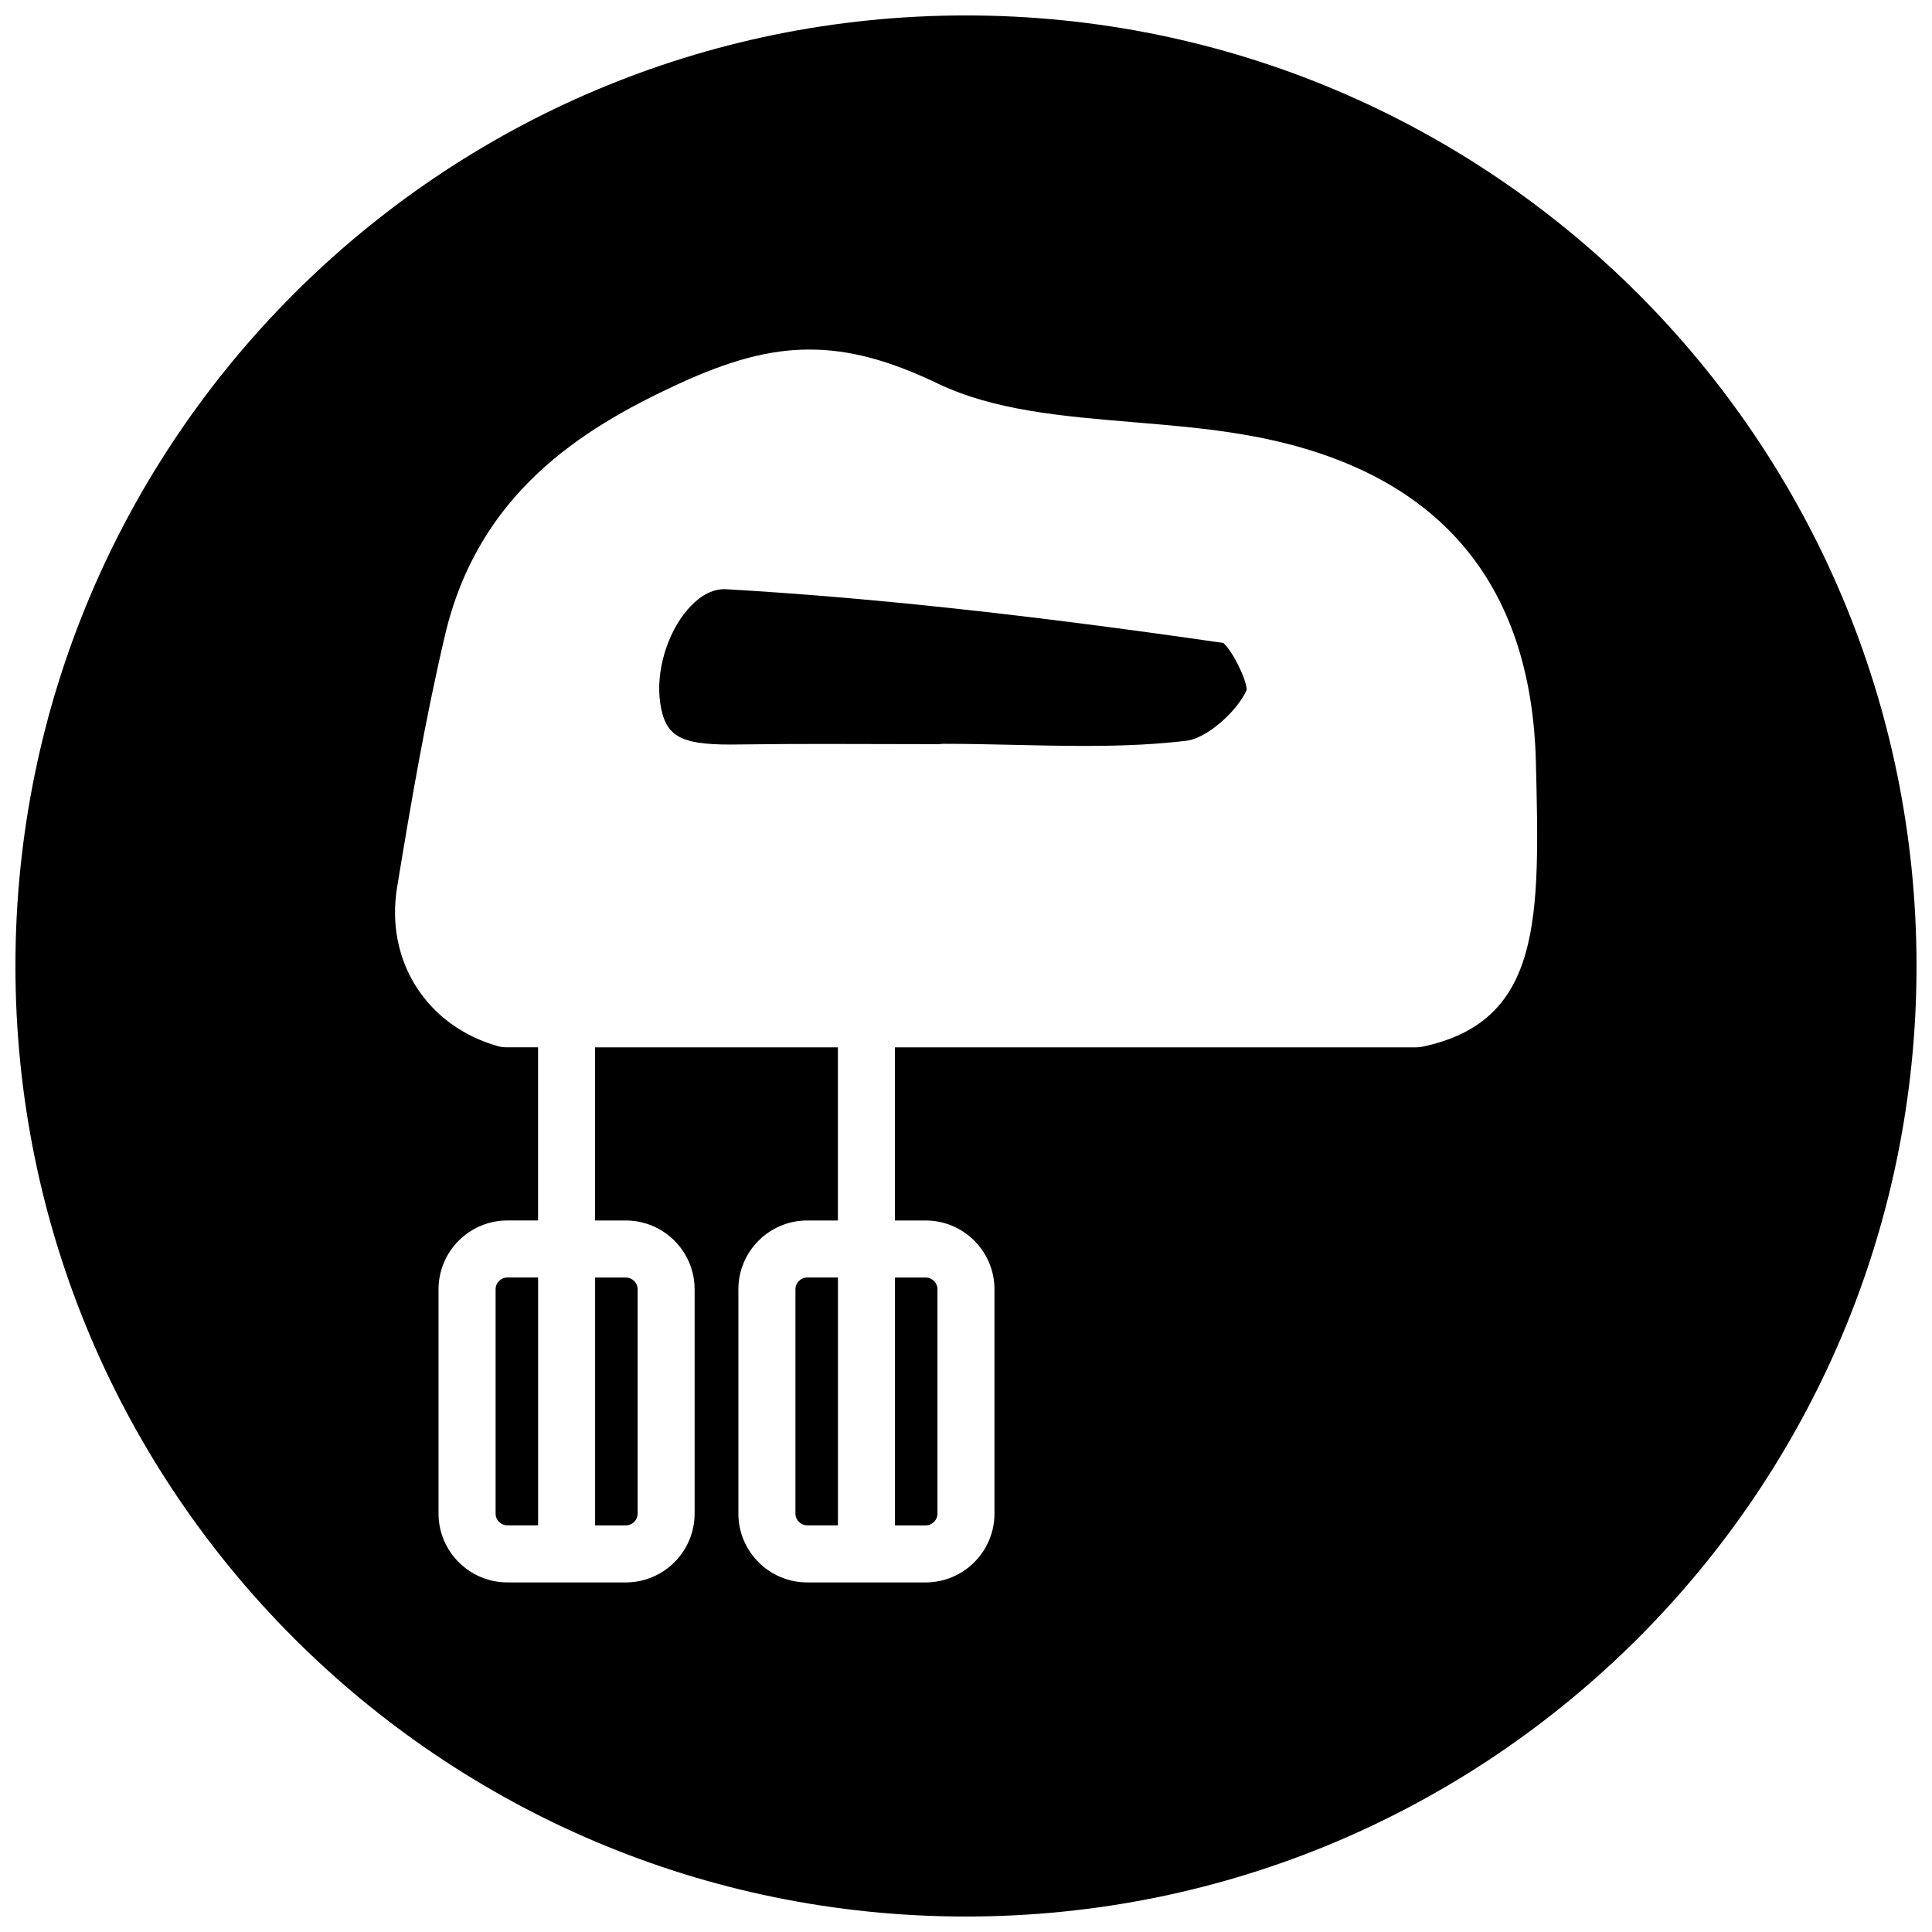
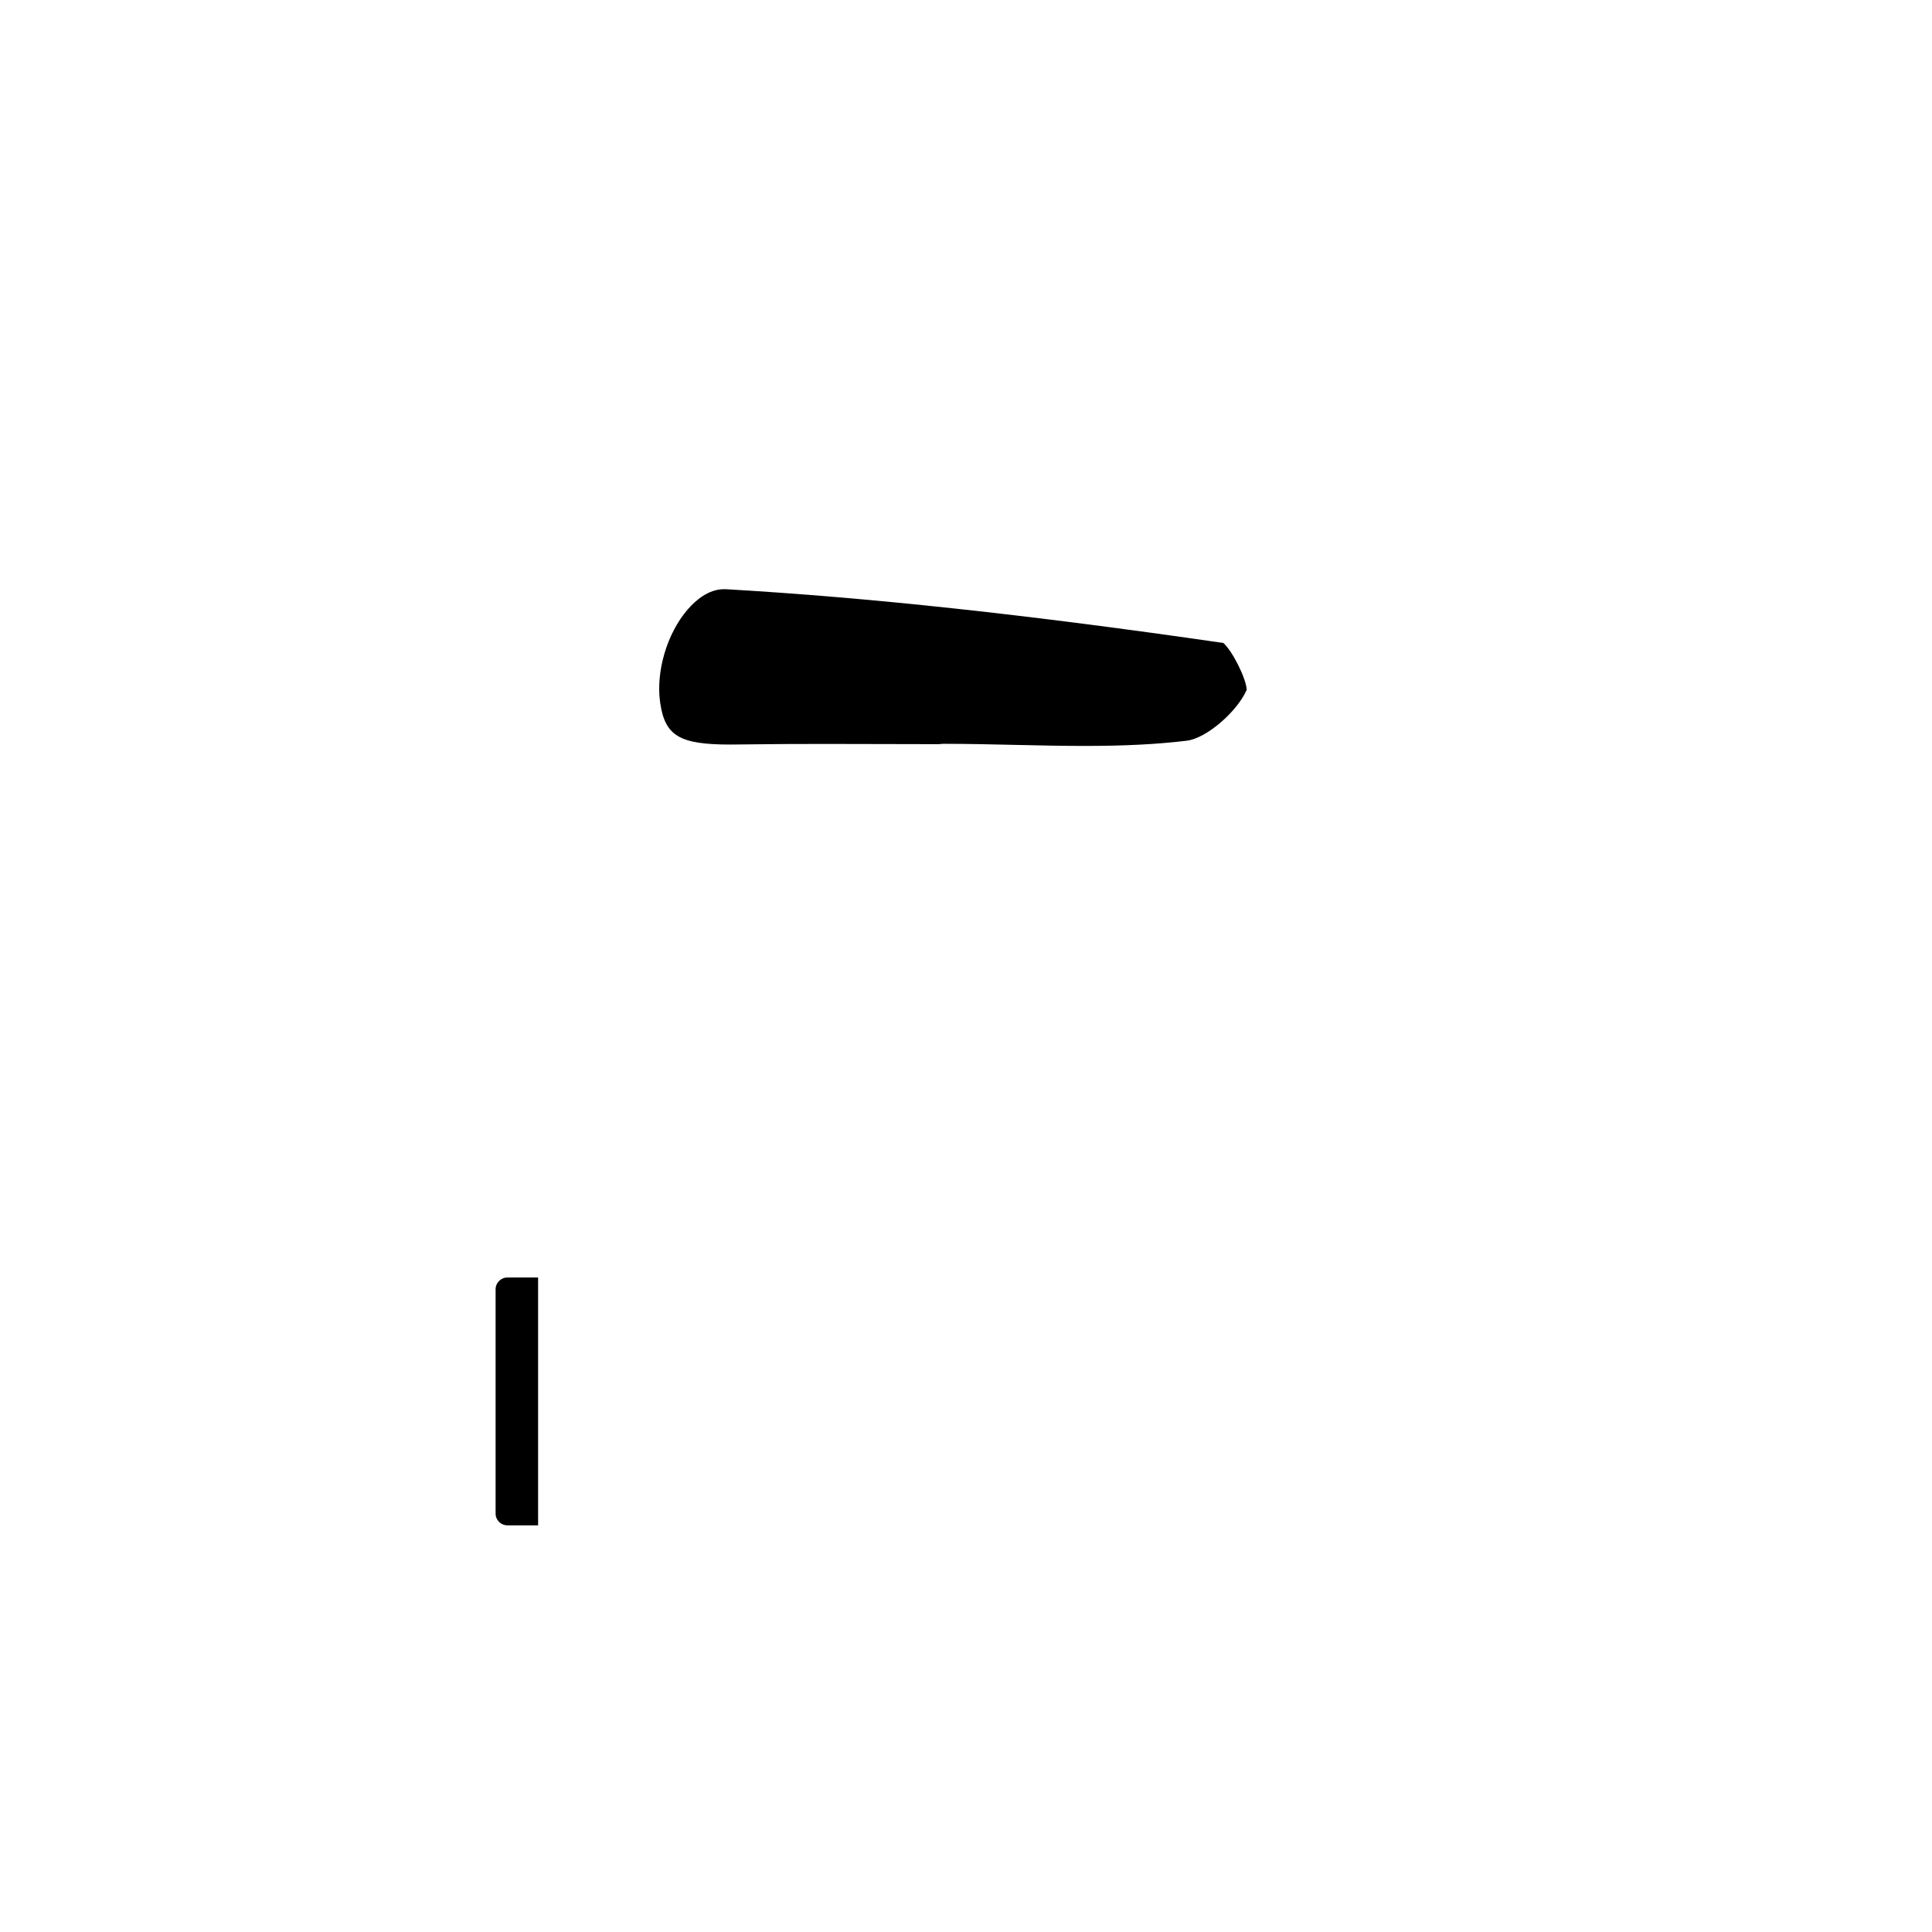
<svg xmlns="http://www.w3.org/2000/svg" width="800px" height="800px" version="1.1" viewBox="144 144 512 512">
  <defs>
    <clipPath id="a">
      <path d="m148.09 148.09h503.81v503.81h-503.81z" />
    </clipPath>
  </defs>
  <path d="m275.34 485.68v59.434c0 1.727 1.402 3.117 3.125 3.117h8.137v-65.68h-8.137c-1.723 0-3.125 1.402-3.125 3.129z" />
-   <path d="m392.44 545.12v-59.434c0-1.727-1.402-3.125-3.133-3.125h-8.129v65.68h8.129c1.73-0.004 3.133-1.398 3.133-3.121z" />
  <g clip-path="url(#a)">
-     <path d="m400 148.09c-139.12 0-251.91 112.79-251.91 251.91s112.79 251.9 251.91 251.9 251.9-112.78 251.9-251.9-112.78-251.91-251.9-251.91zm120.97 273.3c-0.512 0.102-1.047 0.164-1.559 0.164h-138.24v45.887h8.129c10.062 0 18.246 8.184 18.246 18.246v59.434c0 10.055-8.184 18.238-18.246 18.238h-31.383c-10.055 0-18.238-8.184-18.238-18.238v-59.434c0-10.062 8.184-18.246 18.238-18.246h8.137v-45.887h-64.348v45.887h8.129c10.062 0 18.246 8.184 18.246 18.246v59.426c0 10.062-8.184 18.246-18.246 18.246l-31.371-0.004c-10.055 0-18.246-8.184-18.246-18.246v-59.434c0-10.062 8.184-18.238 18.246-18.238h8.129v-45.898h-8.527c-0.684 0-1.371-0.094-2.031-0.27-18.973-5.316-29.996-22.625-26.801-42.102 3.527-21.477 7.41-44.336 12.695-66.82 8.805-37.461 35.941-54.566 61.332-66.348 14.145-6.566 24.695-9.363 35.266-9.363 10.496 0 20.988 2.781 34.027 9.023 14.961 7.144 32.832 8.641 51.77 10.223 10.734 0.898 21.82 1.82 32.516 3.875 48.047 9.23 73.008 38.242 74.191 86.223 1.023 41.367 1.691 68.691-30.062 75.41z" />
-   </g>
-   <path d="m312.98 545.12v-59.434c0-1.727-1.41-3.125-3.133-3.125h-8.137v65.68h8.137c1.727-0.004 3.133-1.398 3.133-3.121z" />
-   <path d="m354.8 485.68v59.434c0 1.727 1.402 3.117 3.125 3.117h8.137v-65.68h-8.137c-1.723 0-3.125 1.402-3.125 3.129z" />
+     </g>
  <path d="m336.39 300.15-0.52-0.008c-4.109 0-7.504 2.914-9.625 5.371-5.488 6.332-8.488 16.492-7.293 24.695 1.277 8.82 5.102 11.105 18.594 11.105l3.293-0.031c7.269-0.102 14.523-0.133 21.797-0.133l30.281 0.062c0.379-0.062 0.781-0.094 1.188-0.094 6.269 0 12.562 0.141 18.859 0.285 6.168 0.141 12.348 0.277 18.5 0.277 10.672 0 19.27-0.441 27.059-1.387 5.141-0.621 13.238-7.559 15.867-13.473-0.094-2.938-3.797-10.34-6.191-12.426-51.734-7.504-93.645-12.031-131.81-14.246z" />
</svg>